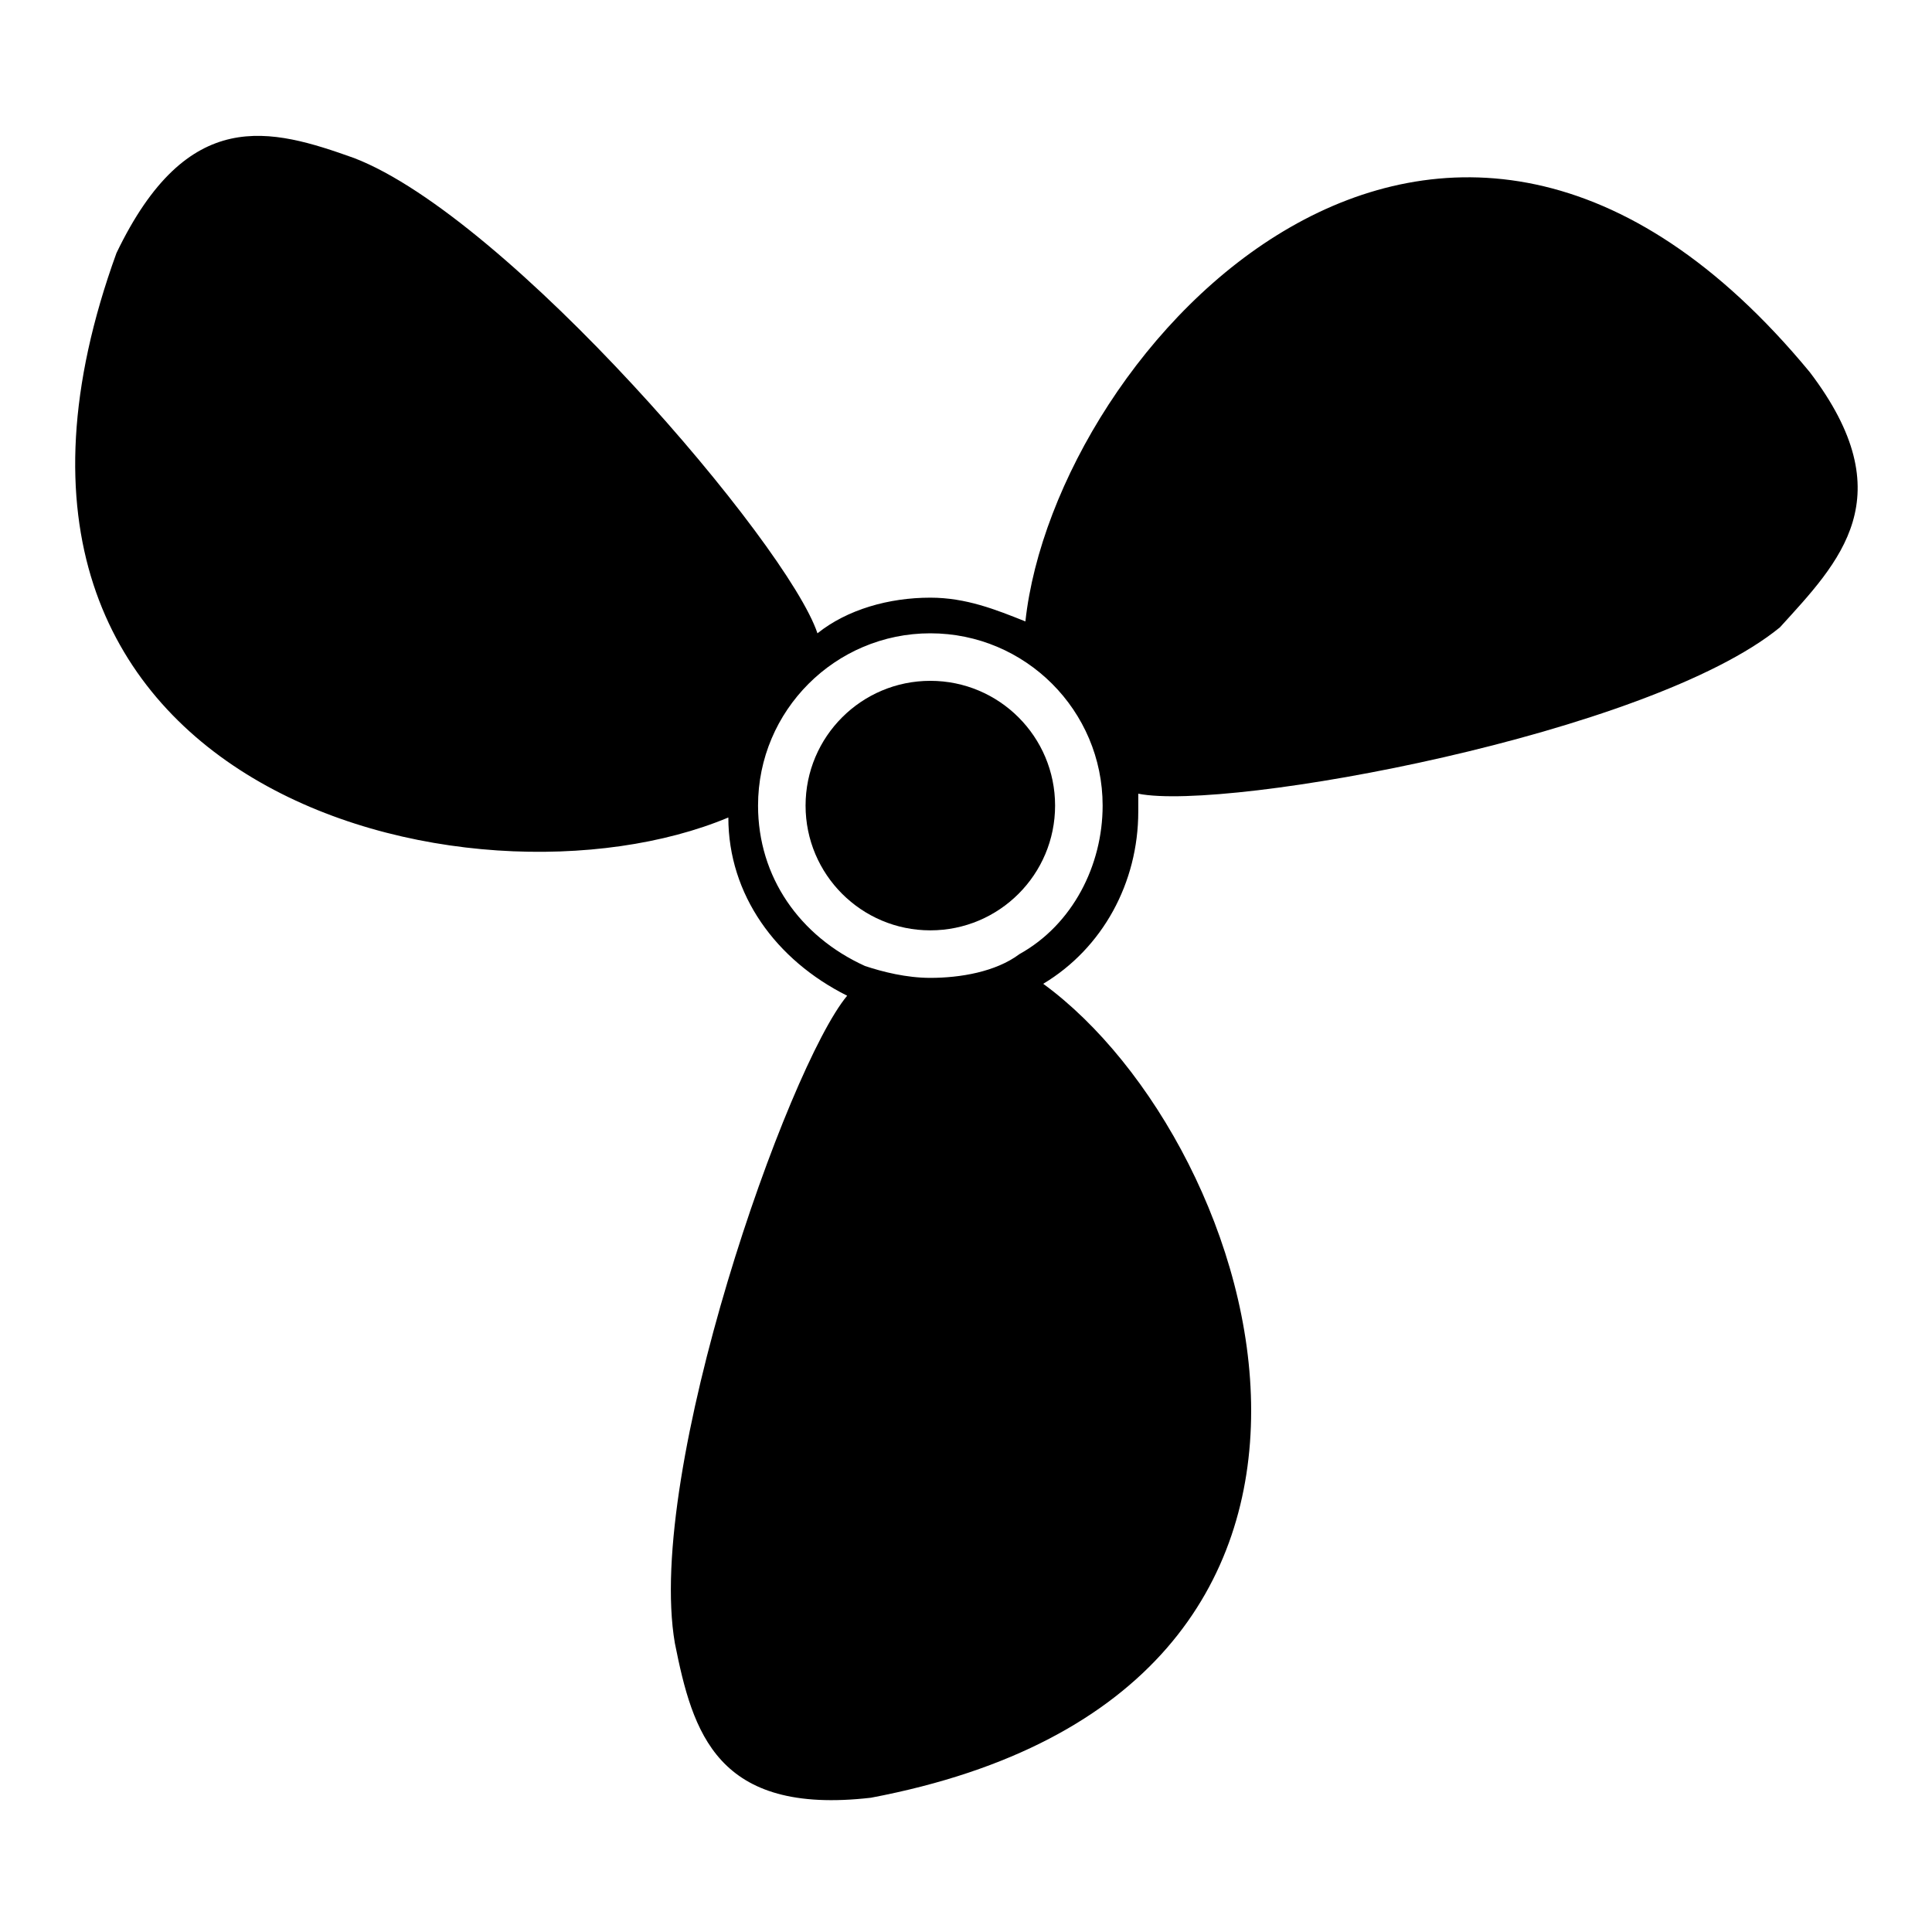
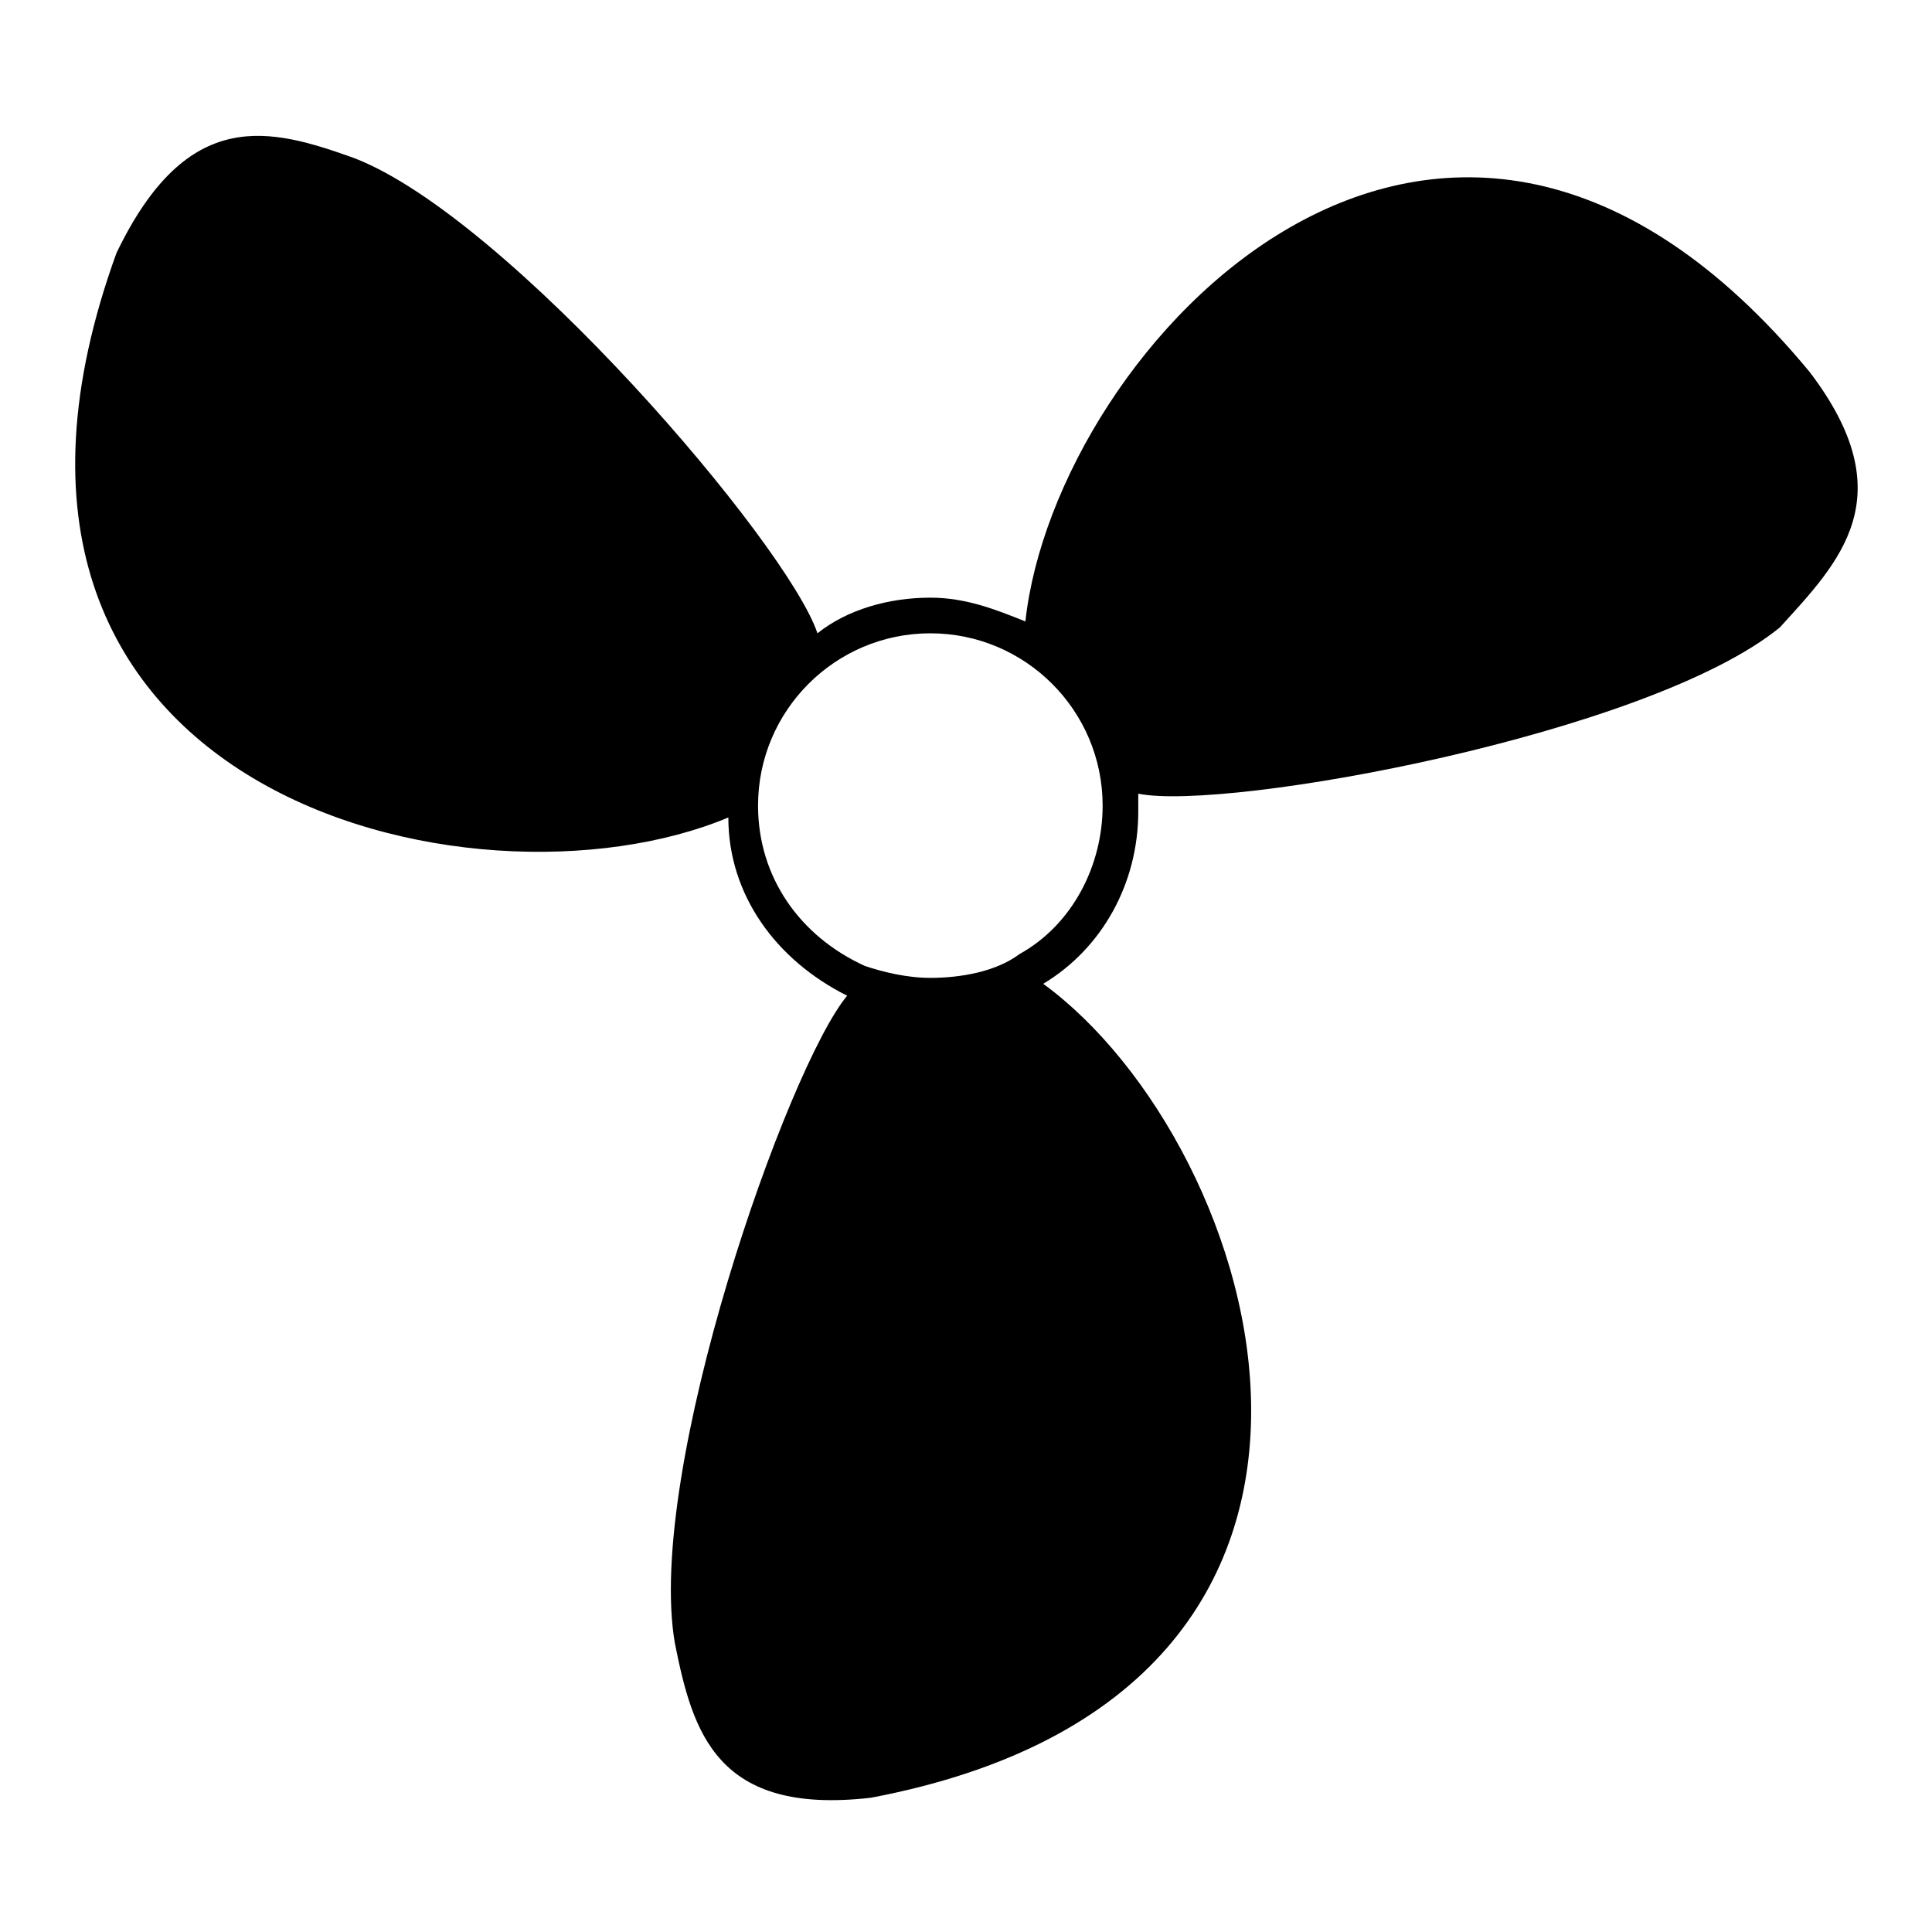
<svg xmlns="http://www.w3.org/2000/svg" fill="#000000" width="800px" height="800px" version="1.1" viewBox="144 144 512 512">
  <g>
-     <path d="m423.61 357.49c0 18.262-14.801 33.062-33.062 33.062-18.258 0-33.062-14.801-33.062-33.062 0-18.258 14.805-33.062 33.062-33.062 18.262 0 33.062 14.805 33.062 33.062" />
    <path d="m623.56 242.56v0c-97.613-118.08-199.95-6.297-207.82 66.125-7.871-3.148-15.742-6.297-25.191-6.297-11.02 0-22.043 3.148-29.914 9.445-7.871-23.617-81.867-110.21-122.8-125.95-22.043-7.871-44.082-14.168-62.977 25.191-51.957 143.27 94.465 177.91 162.16 149.57 0 20.469 12.594 37.785 31.488 47.23-15.742 18.895-53.531 125.95-45.656 171.61 4.723 23.617 11.02 45.656 51.957 40.934 149.57-28.34 103.91-173.18 45.656-215.7 15.742-9.445 25.191-26.766 25.191-45.656v-4.723c23.617 4.723 135.4-15.742 170.04-44.082 15.742-17.32 33.059-34.637 7.867-67.699zm-187.35 114.93c0 15.742-7.871 31.488-22.043 39.359-6.297 4.723-15.742 6.297-23.617 6.297-6.297 0-12.594-1.574-17.32-3.148-17.32-7.871-28.34-23.617-28.34-42.508 0-25.191 20.469-45.656 45.656-45.656 25.195 0 45.664 20.469 45.664 45.656z" />
  </g>
</svg>